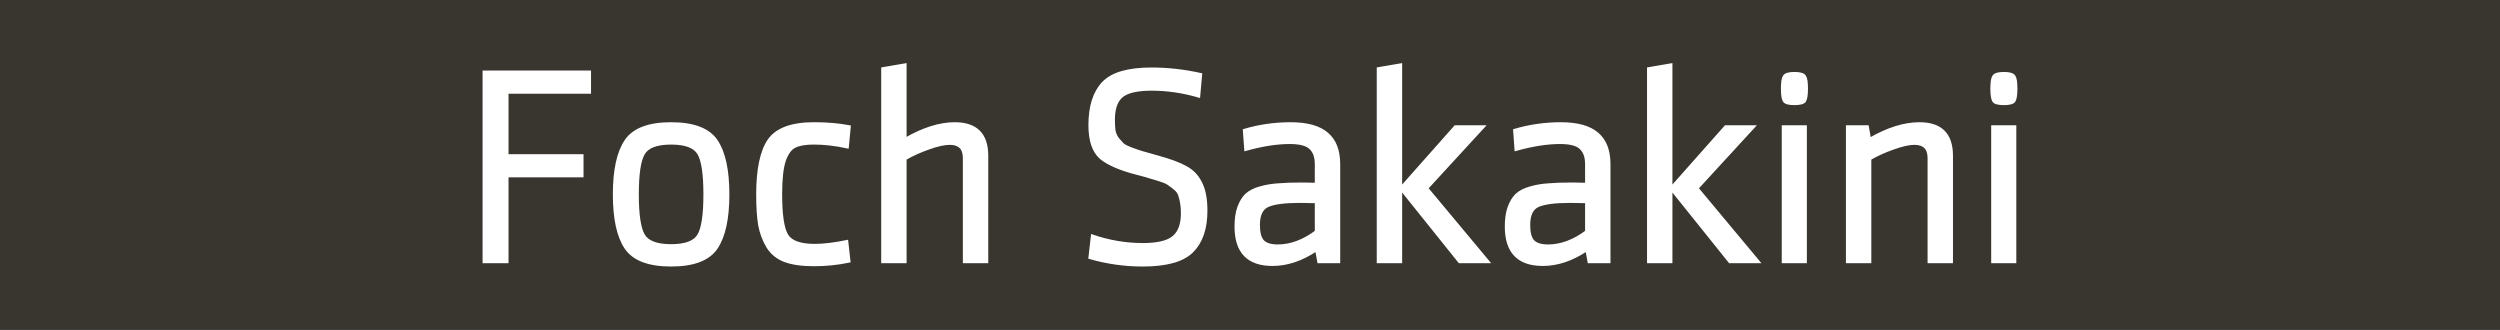
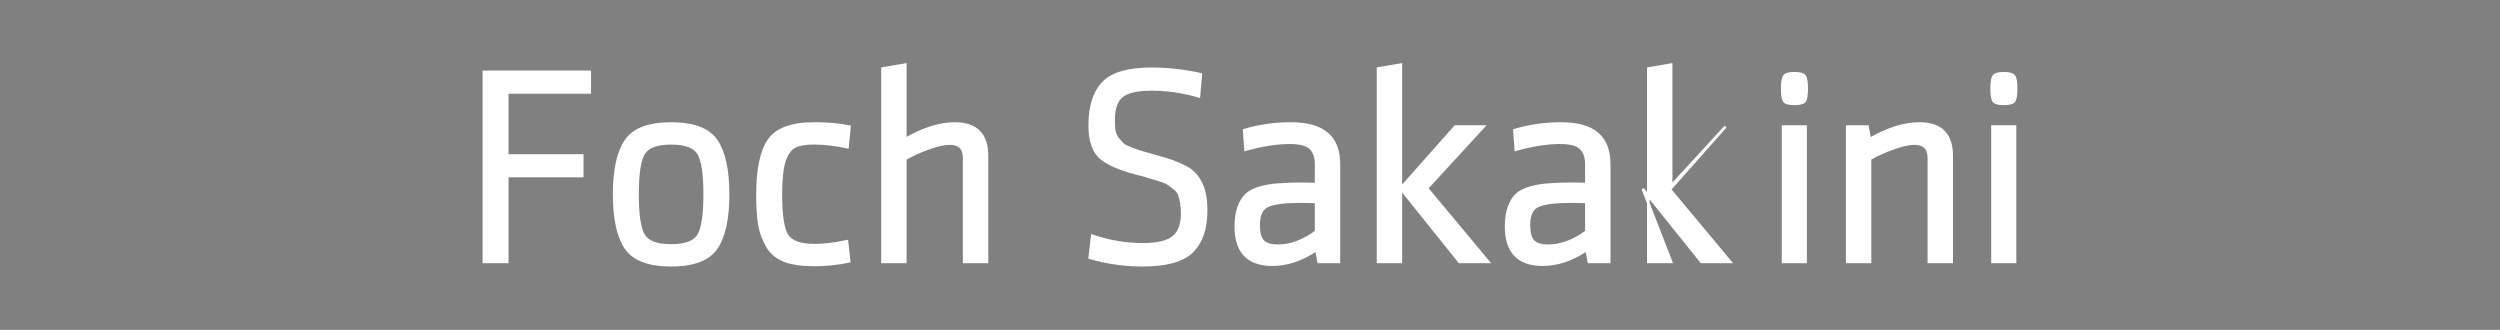
<svg xmlns="http://www.w3.org/2000/svg" xmlns:ns1="http://www.inkscape.org/namespaces/inkscape" xmlns:ns2="http://sodipodi.sourceforge.net/DTD/sodipodi-0.dtd" width="190.5mm" height="25.135mm" id="svg8631" version="1.1" ns1:version="1.3.2 (091e20e, 2023-11-25, custom)" ns2:docname="g44.svg" ns1:export-filename="..\..\Users\nicol\Desktop\noa.svg" ns1:export-xdpi="90" ns1:export-ydpi="90" xml:space="preserve">
  <rect width="100%" height="100%" fill="#808080" stroke="none" />
  <defs id="defs3" />
  <ns2:namedview ns1:document-units="mm" id="base" pagecolor="#ffffff" bordercolor="#666666" borderopacity="1.0" ns1:pageopacity="0.0" ns1:pageshadow="2" ns1:zoom="0.44444444" ns1:cx="610.87501" ns1:cy="406.125" ns1:current-layer="g44" showgrid="false" ns1:window-width="1920" ns1:window-height="1009" ns1:window-x="-8" ns1:window-y="-8" ns1:window-maximized="1" showguides="true" ns1:pagecheckerboard="0" ns1:showpageshadow="2" ns1:deskcolor="#d1d1d1">
    <ns1:grid type="xygrid" id="grid3625" originx="7227.197" originy="643.889" spacingx="1" spacingy="1" units="mm" visible="false" />
  </ns2:namedview>
  <g ns1:label="Layer 1" ns1:groupmode="layer" id="layer1" transform="translate(7227.197,643.889)">
    <g id="g44" transform="translate(-648,-901.5)">
      <g id="g1">
-         <path ns2:nodetypes="ccccc" ns1:export-ydpi="90" ns1:export-xdpi="90" ns1:export-filename="F:\Marseille-transports\1-serveur\metro\image\cag.png" ns1:connector-curvature="0" id="path43" d="m -6579.197,257.611 h 720 v 95 h -720 z" style="fill:#39362f;fill-opacity:1;stroke:none;stroke-width:0.354;stroke-linecap:butt;stroke-linejoin:miter;stroke-miterlimit:4;stroke-dasharray:none;stroke-opacity:1" />
-         <path style="font-size:80px;line-height:75%;font-family:SenticoSansDT-Regular;-inkscape-font-specification:SenticoSansDT-Regular;text-align:center;letter-spacing:0px;word-spacing:0px;text-anchor:middle;fill:#ffffff;stroke:#ffffff;stroke-width:0.756" d="m -6433.117,333.031 h -6.72 v -54.72 h 30.48 v 5.92 h -23.76 v 18.16 h 21.6 v 5.92 h -21.6 z m 55.12,-7.68 q 1.76,-2.96 1.76,-11.76 0,-8.8 -1.76,-11.76 -1.76,-2.96 -7.92,-2.96 -6.16,0 -7.92,2.96 -1.76,2.96 -1.76,11.76 0,8.8 1.76,11.76 1.76,2.96 7.92,2.96 6.16,0 7.92,-2.96 z m 5.12,-27.2 q 3.36,4.96 3.36,15.44 0,10.48 -3.36,15.44 -3.36,4.96 -13.04,4.96 -9.68,0 -13.04,-4.96 -3.36,-4.96 -3.36,-15.44 0,-10.48 3.36,-15.44 3.36,-4.96 13.04,-4.96 9.68,0 13.04,4.96 z m 18.56,15.36 q 0,8.96 1.76,11.84 1.76,2.88 8,2.88 3.84,0 9.28,-1.12 l 0.64,5.76 q -4.96,1.04 -10.16,1.04 -5.12,0 -8.4,-1.2 -3.28,-1.28 -4.96,-4.08 -1.68,-2.8 -2.32,-6.24 -0.56,-3.44 -0.56,-8.8 0,-10.8 3.28,-15.6 3.36,-4.8 12.96,-4.8 5.76,0 10.24,0.88 l -0.56,5.92 q -5.2,-1.12 -9.68,-1.12 -3.68,0 -5.52,0.96 -1.84,0.88 -2.96,4.08 -1.04,3.2 -1.04,9.6 z m 59.36,19.52 h -6.56 v -29.92 q 0,-4.16 -4.16,-4.16 -2.32,0 -6.08,1.36 -3.68,1.28 -6.72,3.04 v 29.68 h -6.56 v -55.68 l 6.56,-1.12 v 21.44 q 7.76,-4.48 14.24,-4.48 9.28,0 9.28,9.28 z m 63.12,-14.72 q 0,7.76 -4.08,11.76 -4,3.92 -14.16,3.92 -7.84,0 -15.28,-2.16 l 0.72,-6.32 q 7.2,2.48 14.64,2.48 6.08,0 8.64,-2 2.64,-2.08 2.64,-6.96 0,-1.76 -0.24,-3.04 -0.24,-1.28 -0.56,-2.24 -0.32,-0.96 -1.28,-1.76 -0.96,-0.8 -1.68,-1.28 -0.64,-0.56 -2.4,-1.12 -1.68,-0.56 -2.88,-0.88 -1.12,-0.4 -3.68,-1.04 -7.6,-1.92 -10.8,-4.64 -3.12,-2.8 -3.12,-9.36 0,-8.08 3.84,-12.16 3.84,-4.08 13.92,-4.08 7.12,0 14.24,1.6 l -0.56,6.32 q -6.88,-2 -13.6,-2 -6.24,0 -8.64,2 -2.32,2 -2.32,6.72 0,1.84 0.16,3.12 0.24,1.28 1.04,2.4 0.88,1.04 1.44,1.6 0.64,0.56 2.56,1.28 1.92,0.72 3.04,1.04 1.12,0.32 4.24,1.2 5.6,1.52 8.4,3.12 2.8,1.52 4.24,4.48 1.52,2.88 1.52,8 z m 38.24,-13.44 v 28.16 h -5.84 l -0.64,-3.44 q -6.32,4.24 -12.64,4.24 -10.56,0 -10.56,-10.96 0,-3.28 0.8,-5.52 0.8,-2.24 2.16,-3.6 1.44,-1.36 4,-2.08 2.56,-0.72 5.2,-0.88 2.72,-0.24 7.04,-0.24 1.68,0 3.92,0.08 v -5.76 q 0,-3.12 -1.68,-4.64 -1.6,-1.52 -5.92,-1.52 -5.6,0 -12.72,2 l -0.4,-5.6 q 6.48,-1.92 13.36,-1.92 7.2,0 10.56,2.96 3.36,2.88 3.36,8.72 z m -6.56,19.44 v -8.56 q -2.32,-0.08 -4.72,-0.08 -6.48,0 -9.2,1.2 -2.64,1.2 -2.64,5.52 0,3.28 1.2,4.64 1.28,1.36 4.32,1.36 5.52,0 11.04,-4.08 z m 24.4,8.72 h -6.56 v -55.68 l 6.56,-1.12 v 35.52 l 15.68,-17.68 h 8.16 l -16.32,17.76 17.68,21.2 h -8.32 l -16.88,-21.04 z m 60,-28.16 v 28.16 h -5.84 l -0.64,-3.44 q -6.32,4.24 -12.64,4.24 -10.56,0 -10.56,-10.96 0,-3.28 0.8,-5.52 0.8,-2.24 2.16,-3.6 1.44,-1.36 4,-2.08 2.56,-0.72 5.2,-0.88 2.72,-0.24 7.04,-0.24 1.68,0 3.92,0.08 v -5.76 q 0,-3.12 -1.68,-4.64 -1.6,-1.52 -5.92,-1.52 -5.6,0 -12.72,2 l -0.4,-5.6 q 6.48,-1.92 13.36,-1.92 7.2,0 10.56,2.96 3.36,2.88 3.36,8.72 z m -6.56,19.44 v -8.56 q -2.32,-0.08 -4.72,-0.08 -6.48,0 -9.2,1.2 -2.64,1.2 -2.64,5.52 0,3.28 1.2,4.64 1.28,1.36 4.32,1.36 5.52,0 11.04,-4.08 z m 24.4,8.72 h -6.56 v -55.68 l 6.56,-1.12 v 35.52 l 15.68,-17.68 h 8.16 l -16.32,17.76 17.68,21.2 h -8.32 l -16.88,-21.04 z m 38.72,0 h -6.48 v -38.96 h 6.48 z m -6.16,-46.32 q -0.56,-0.88 -0.56,-3.6 0,-2.72 0.56,-3.52 0.56,-0.88 2.96,-0.88 2.4,0 2.96,0.88 0.56,0.8 0.56,3.52 0,2.72 -0.56,3.6 -0.56,0.8 -2.96,0.8 -2.4,0 -2.96,-0.8 z m 48.24,46.32 h -6.56 v -29.92 q 0,-4.16 -4.16,-4.16 -2.32,0 -6.08,1.36 -3.68,1.28 -6.72,3.04 v 29.68 h -6.56 v -38.96 h 5.84 l 0.64,3.6 q 7.76,-4.48 14.32,-4.48 9.28,0 9.28,9.28 z m 18.24,0 h -6.48 v -38.96 h 6.48 z m -6.16,-46.32 q -0.56,-0.88 -0.56,-3.6 0,-2.72 0.56,-3.52 0.56,-0.88 2.96,-0.88 2.4,0 2.96,0.88 0.56,0.8 0.56,3.52 0,2.72 -0.56,3.6 -0.56,0.8 -2.96,0.8 -2.4,0 -2.96,-0.8 z" id="text43" aria-label="Foch Sakakini" />
+         <path style="font-size:80px;line-height:75%;font-family:SenticoSansDT-Regular;-inkscape-font-specification:SenticoSansDT-Regular;text-align:center;letter-spacing:0px;word-spacing:0px;text-anchor:middle;fill:#ffffff;stroke:#ffffff;stroke-width:0.756" d="m -6433.117,333.031 h -6.72 v -54.72 h 30.48 v 5.92 h -23.76 v 18.16 h 21.6 v 5.92 h -21.6 z m 55.12,-7.68 q 1.76,-2.96 1.76,-11.76 0,-8.8 -1.76,-11.76 -1.76,-2.96 -7.92,-2.96 -6.16,0 -7.92,2.96 -1.76,2.96 -1.76,11.76 0,8.8 1.76,11.76 1.76,2.96 7.92,2.96 6.16,0 7.92,-2.96 z m 5.12,-27.2 q 3.36,4.96 3.36,15.44 0,10.48 -3.36,15.44 -3.36,4.96 -13.04,4.96 -9.68,0 -13.04,-4.96 -3.36,-4.96 -3.36,-15.44 0,-10.48 3.36,-15.44 3.36,-4.96 13.04,-4.96 9.68,0 13.04,4.96 z m 18.56,15.36 q 0,8.96 1.76,11.84 1.76,2.88 8,2.88 3.84,0 9.28,-1.12 l 0.64,5.76 q -4.96,1.04 -10.16,1.04 -5.12,0 -8.4,-1.2 -3.28,-1.28 -4.96,-4.08 -1.68,-2.8 -2.32,-6.24 -0.56,-3.44 -0.56,-8.8 0,-10.8 3.28,-15.6 3.36,-4.8 12.96,-4.8 5.76,0 10.24,0.88 l -0.56,5.92 q -5.2,-1.12 -9.68,-1.12 -3.68,0 -5.52,0.96 -1.84,0.88 -2.96,4.08 -1.04,3.2 -1.04,9.6 z m 59.36,19.52 h -6.56 v -29.92 q 0,-4.16 -4.16,-4.16 -2.32,0 -6.08,1.36 -3.68,1.28 -6.72,3.04 v 29.68 h -6.56 v -55.68 l 6.56,-1.12 v 21.44 q 7.76,-4.48 14.24,-4.48 9.28,0 9.28,9.28 z m 63.12,-14.72 q 0,7.76 -4.08,11.76 -4,3.92 -14.16,3.92 -7.84,0 -15.28,-2.16 l 0.72,-6.32 q 7.2,2.48 14.64,2.48 6.08,0 8.64,-2 2.64,-2.08 2.64,-6.96 0,-1.76 -0.24,-3.04 -0.24,-1.28 -0.56,-2.24 -0.32,-0.96 -1.28,-1.76 -0.96,-0.8 -1.68,-1.28 -0.64,-0.56 -2.4,-1.12 -1.68,-0.56 -2.88,-0.88 -1.12,-0.4 -3.68,-1.04 -7.6,-1.92 -10.8,-4.64 -3.12,-2.8 -3.12,-9.36 0,-8.08 3.84,-12.16 3.84,-4.08 13.92,-4.08 7.12,0 14.24,1.6 l -0.56,6.32 q -6.88,-2 -13.6,-2 -6.24,0 -8.64,2 -2.32,2 -2.32,6.72 0,1.84 0.16,3.12 0.24,1.28 1.04,2.4 0.88,1.04 1.44,1.6 0.64,0.56 2.56,1.28 1.92,0.72 3.04,1.04 1.12,0.32 4.24,1.2 5.6,1.52 8.4,3.12 2.8,1.52 4.24,4.48 1.52,2.88 1.52,8 z m 38.24,-13.44 v 28.16 h -5.84 l -0.64,-3.44 q -6.32,4.24 -12.64,4.24 -10.56,0 -10.56,-10.96 0,-3.28 0.8,-5.52 0.8,-2.24 2.16,-3.6 1.44,-1.36 4,-2.08 2.56,-0.72 5.2,-0.88 2.72,-0.24 7.04,-0.24 1.68,0 3.92,0.08 v -5.76 q 0,-3.12 -1.68,-4.64 -1.6,-1.52 -5.92,-1.52 -5.6,0 -12.72,2 l -0.4,-5.6 q 6.48,-1.92 13.36,-1.92 7.2,0 10.56,2.96 3.36,2.88 3.36,8.72 z m -6.56,19.44 v -8.56 q -2.32,-0.08 -4.72,-0.08 -6.48,0 -9.2,1.2 -2.64,1.2 -2.64,5.52 0,3.28 1.2,4.64 1.28,1.36 4.32,1.36 5.52,0 11.04,-4.08 z m 24.4,8.72 h -6.56 v -55.68 l 6.56,-1.12 v 35.52 l 15.68,-17.68 h 8.16 l -16.32,17.76 17.68,21.2 h -8.32 l -16.88,-21.04 z m 60,-28.16 v 28.16 h -5.84 l -0.64,-3.44 q -6.32,4.24 -12.64,4.24 -10.56,0 -10.56,-10.96 0,-3.28 0.8,-5.52 0.8,-2.24 2.16,-3.6 1.44,-1.36 4,-2.08 2.56,-0.72 5.2,-0.88 2.72,-0.24 7.04,-0.24 1.68,0 3.92,0.08 v -5.76 q 0,-3.12 -1.68,-4.64 -1.6,-1.52 -5.92,-1.52 -5.6,0 -12.72,2 l -0.4,-5.6 q 6.48,-1.92 13.36,-1.92 7.2,0 10.56,2.96 3.36,2.88 3.36,8.72 z m -6.56,19.44 v -8.56 q -2.32,-0.08 -4.72,-0.08 -6.48,0 -9.2,1.2 -2.64,1.2 -2.64,5.52 0,3.28 1.2,4.64 1.28,1.36 4.32,1.36 5.52,0 11.04,-4.08 z m 24.4,8.72 h -6.56 v -55.68 l 6.56,-1.12 v 35.52 l 15.68,-17.68 l -16.32,17.76 17.68,21.2 h -8.32 l -16.88,-21.04 z m 38.72,0 h -6.48 v -38.96 h 6.48 z m -6.16,-46.32 q -0.56,-0.88 -0.56,-3.6 0,-2.72 0.56,-3.52 0.56,-0.88 2.96,-0.88 2.4,0 2.96,0.88 0.56,0.8 0.56,3.52 0,2.72 -0.56,3.6 -0.56,0.8 -2.96,0.8 -2.4,0 -2.96,-0.8 z m 48.24,46.32 h -6.56 v -29.92 q 0,-4.16 -4.16,-4.16 -2.32,0 -6.08,1.36 -3.68,1.28 -6.72,3.04 v 29.68 h -6.56 v -38.96 h 5.84 l 0.64,3.6 q 7.76,-4.48 14.32,-4.48 9.28,0 9.28,9.28 z m 18.24,0 h -6.48 v -38.96 h 6.48 z m -6.16,-46.32 q -0.56,-0.88 -0.56,-3.6 0,-2.72 0.56,-3.52 0.56,-0.88 2.96,-0.88 2.4,0 2.96,0.88 0.56,0.8 0.56,3.52 0,2.72 -0.56,3.6 -0.56,0.8 -2.96,0.8 -2.4,0 -2.96,-0.8 z" id="text43" aria-label="Foch Sakakini" />
      </g>
    </g>
  </g>
</svg>